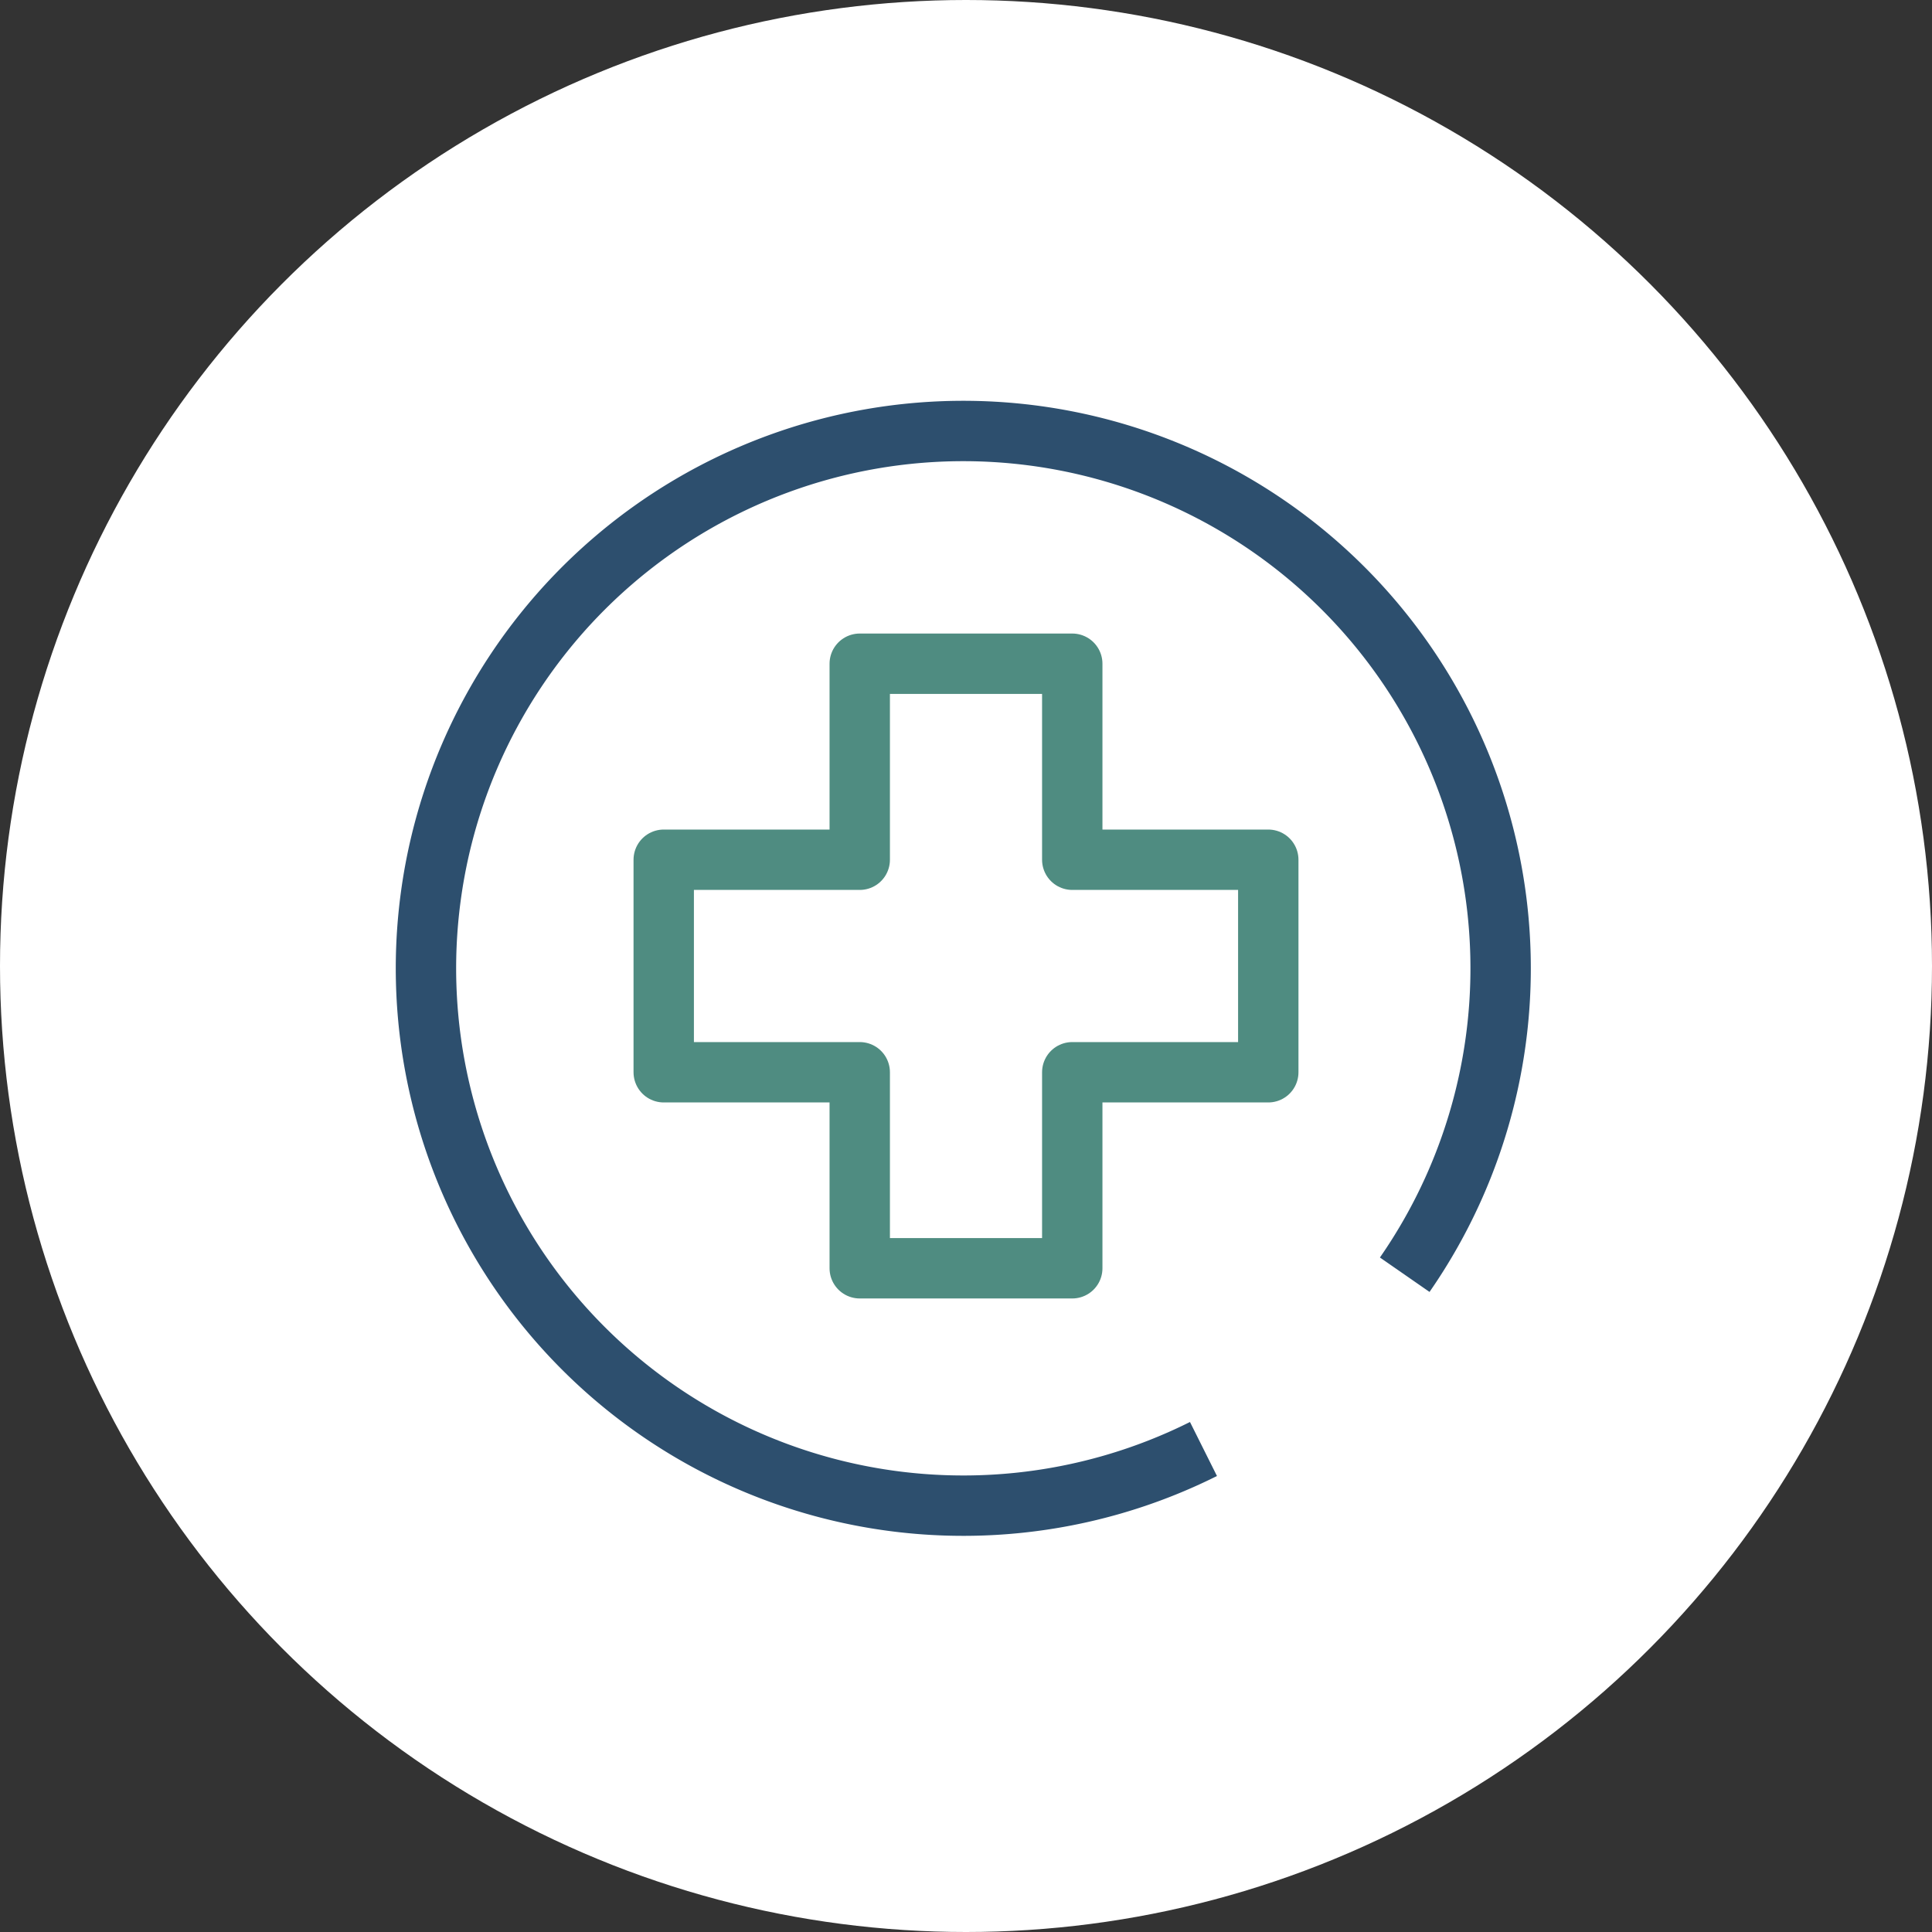
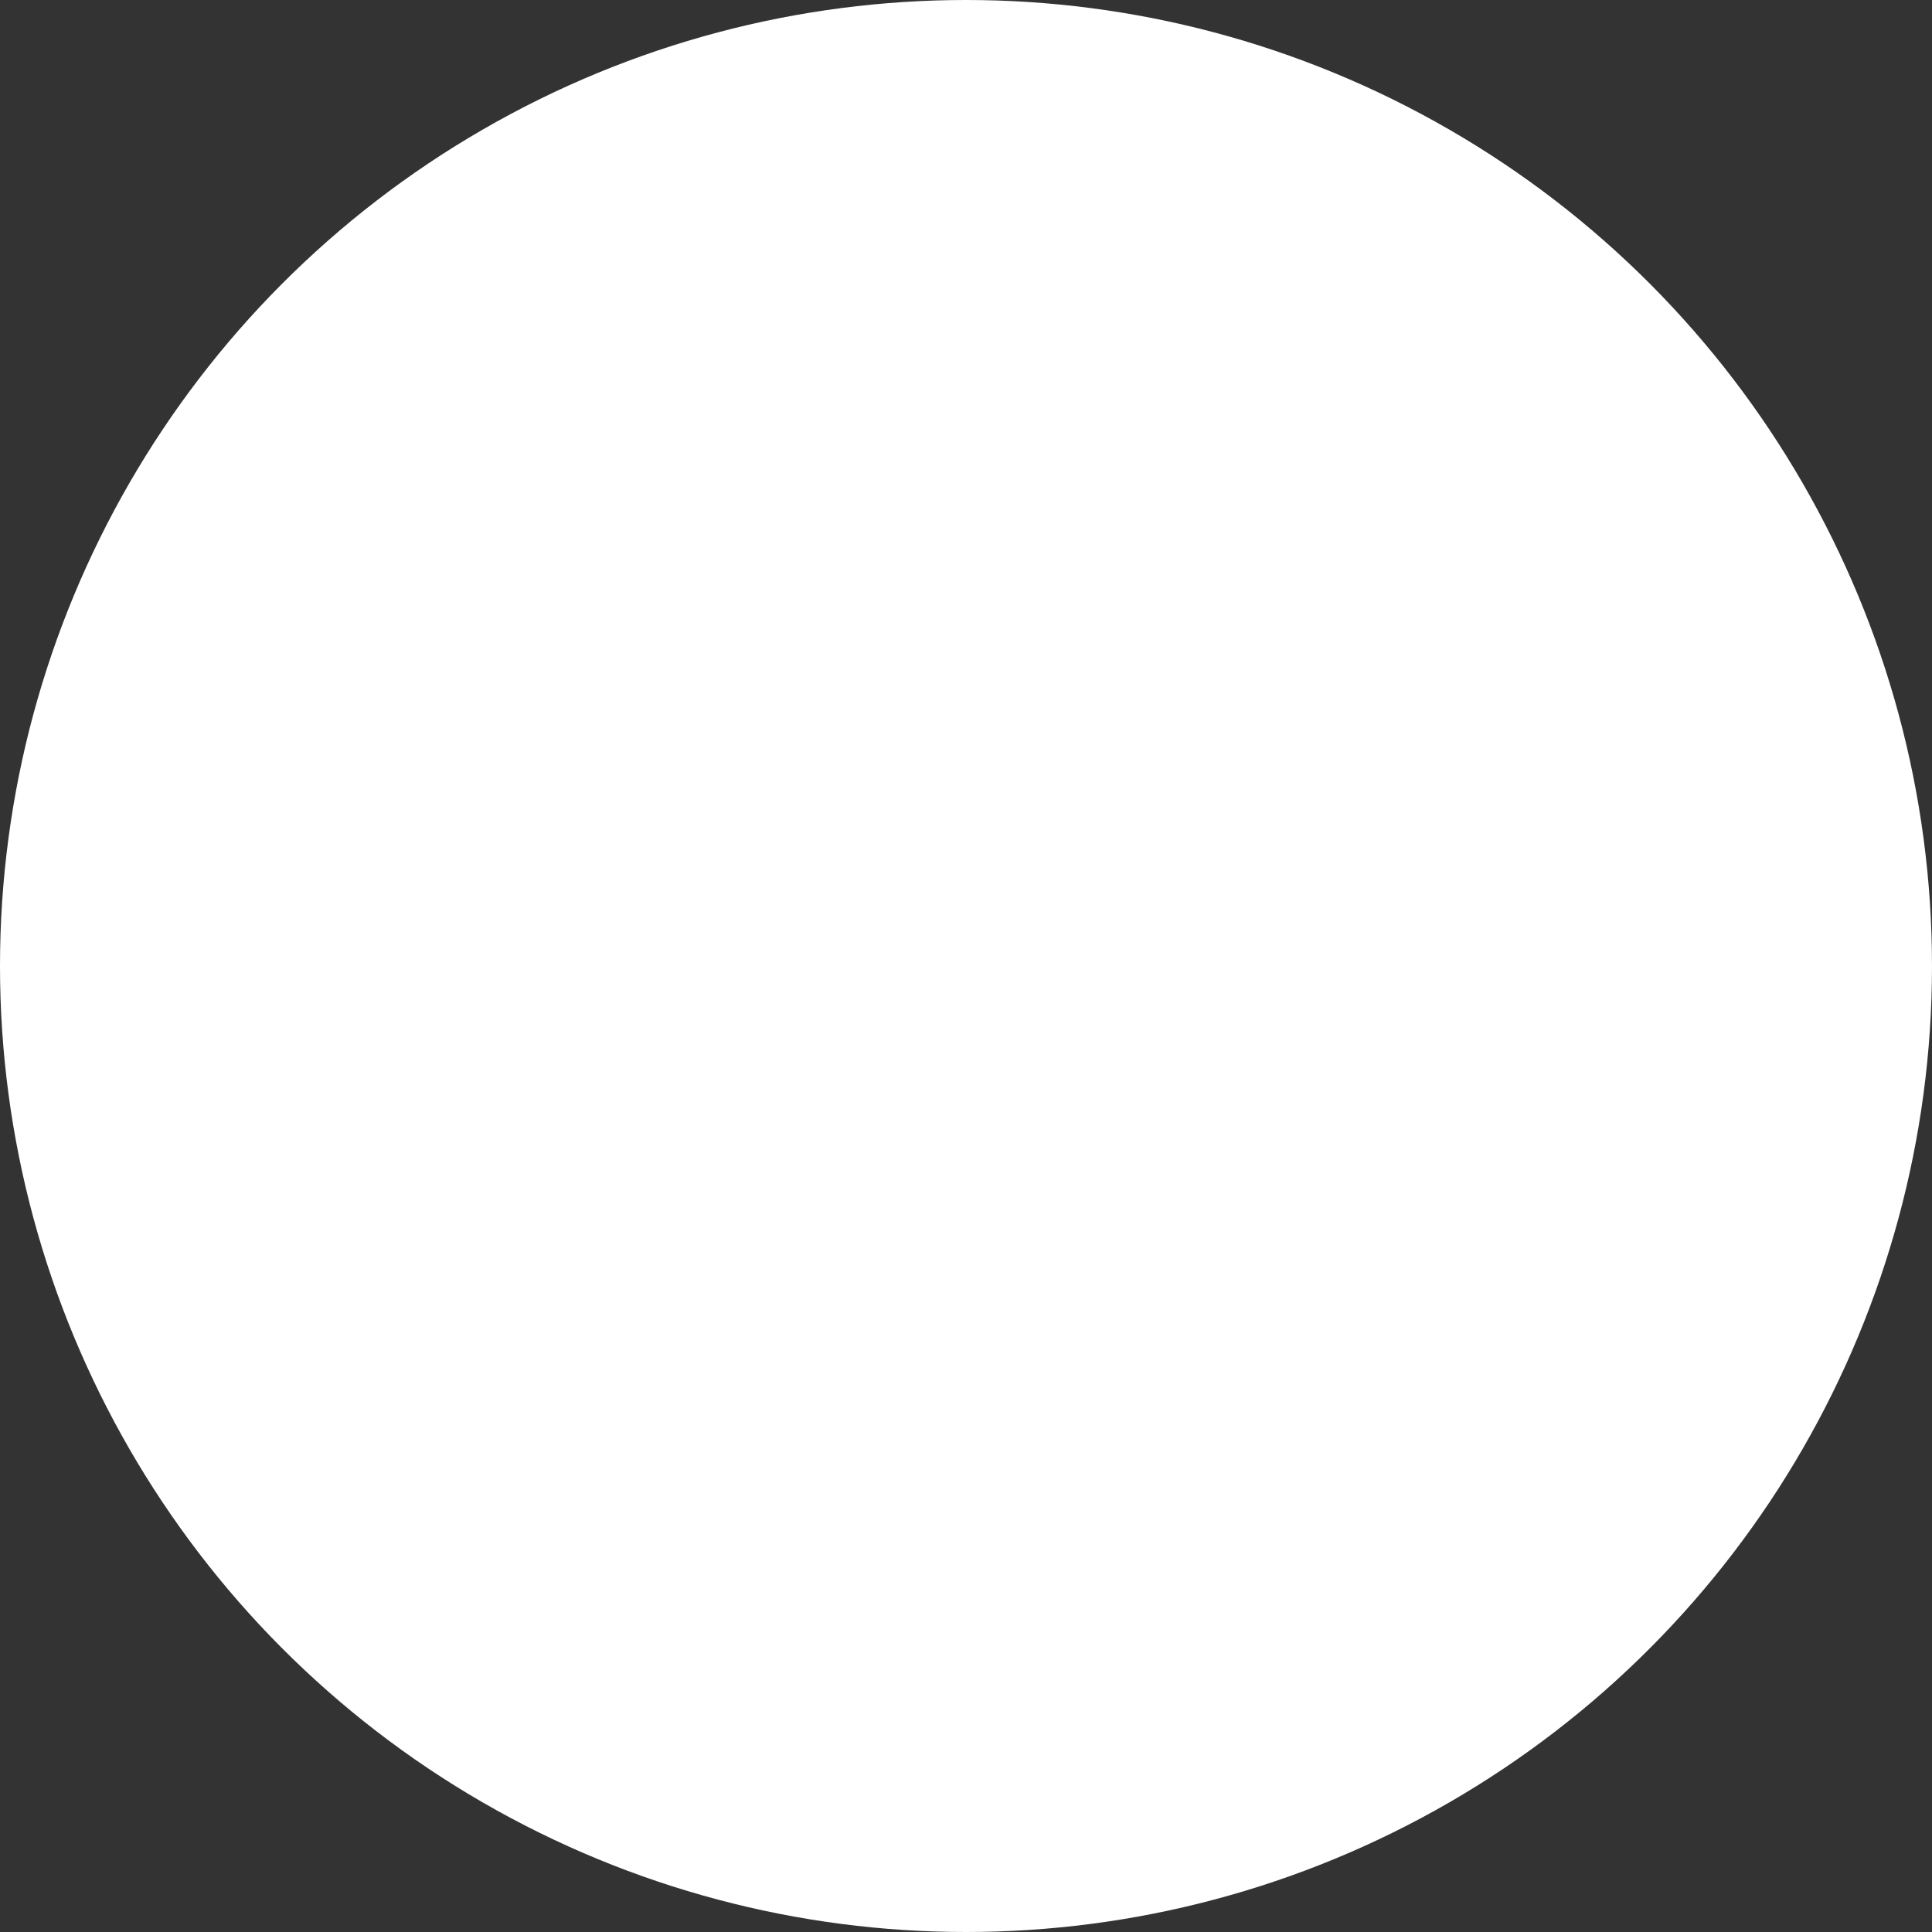
<svg xmlns="http://www.w3.org/2000/svg" id="Layer_1" data-name="Layer 1" viewBox="0 0 48 48">
  <rect x="0" y="0" width="48" height="48" fill="#333333" stroke="none" />
  <defs>
    <style>.cls-1{fill:#fff;}.cls-2,.cls-3{fill:none;stroke-width:1.5px;}.cls-2{stroke:#4f8c81;stroke-linejoin:round;}.cls-3{stroke:#2d4f6e;}</style>
  </defs>
  <circle class="cls-1" cx="24" cy="24" r="24" />
-   <polygon class="cls-2" points="31.51 21.36 26.64 21.36 26.64 16.49 21.36 16.49 21.36 21.36 16.49 21.36 16.49 26.64 21.36 26.64 21.36 31.51 26.64 31.51 26.64 26.64 31.51 26.64 31.51 21.36" />
-   <path class="cls-3" d="M29.9,36a13.35,13.35,0,1,1,5-4.33" />
</svg>